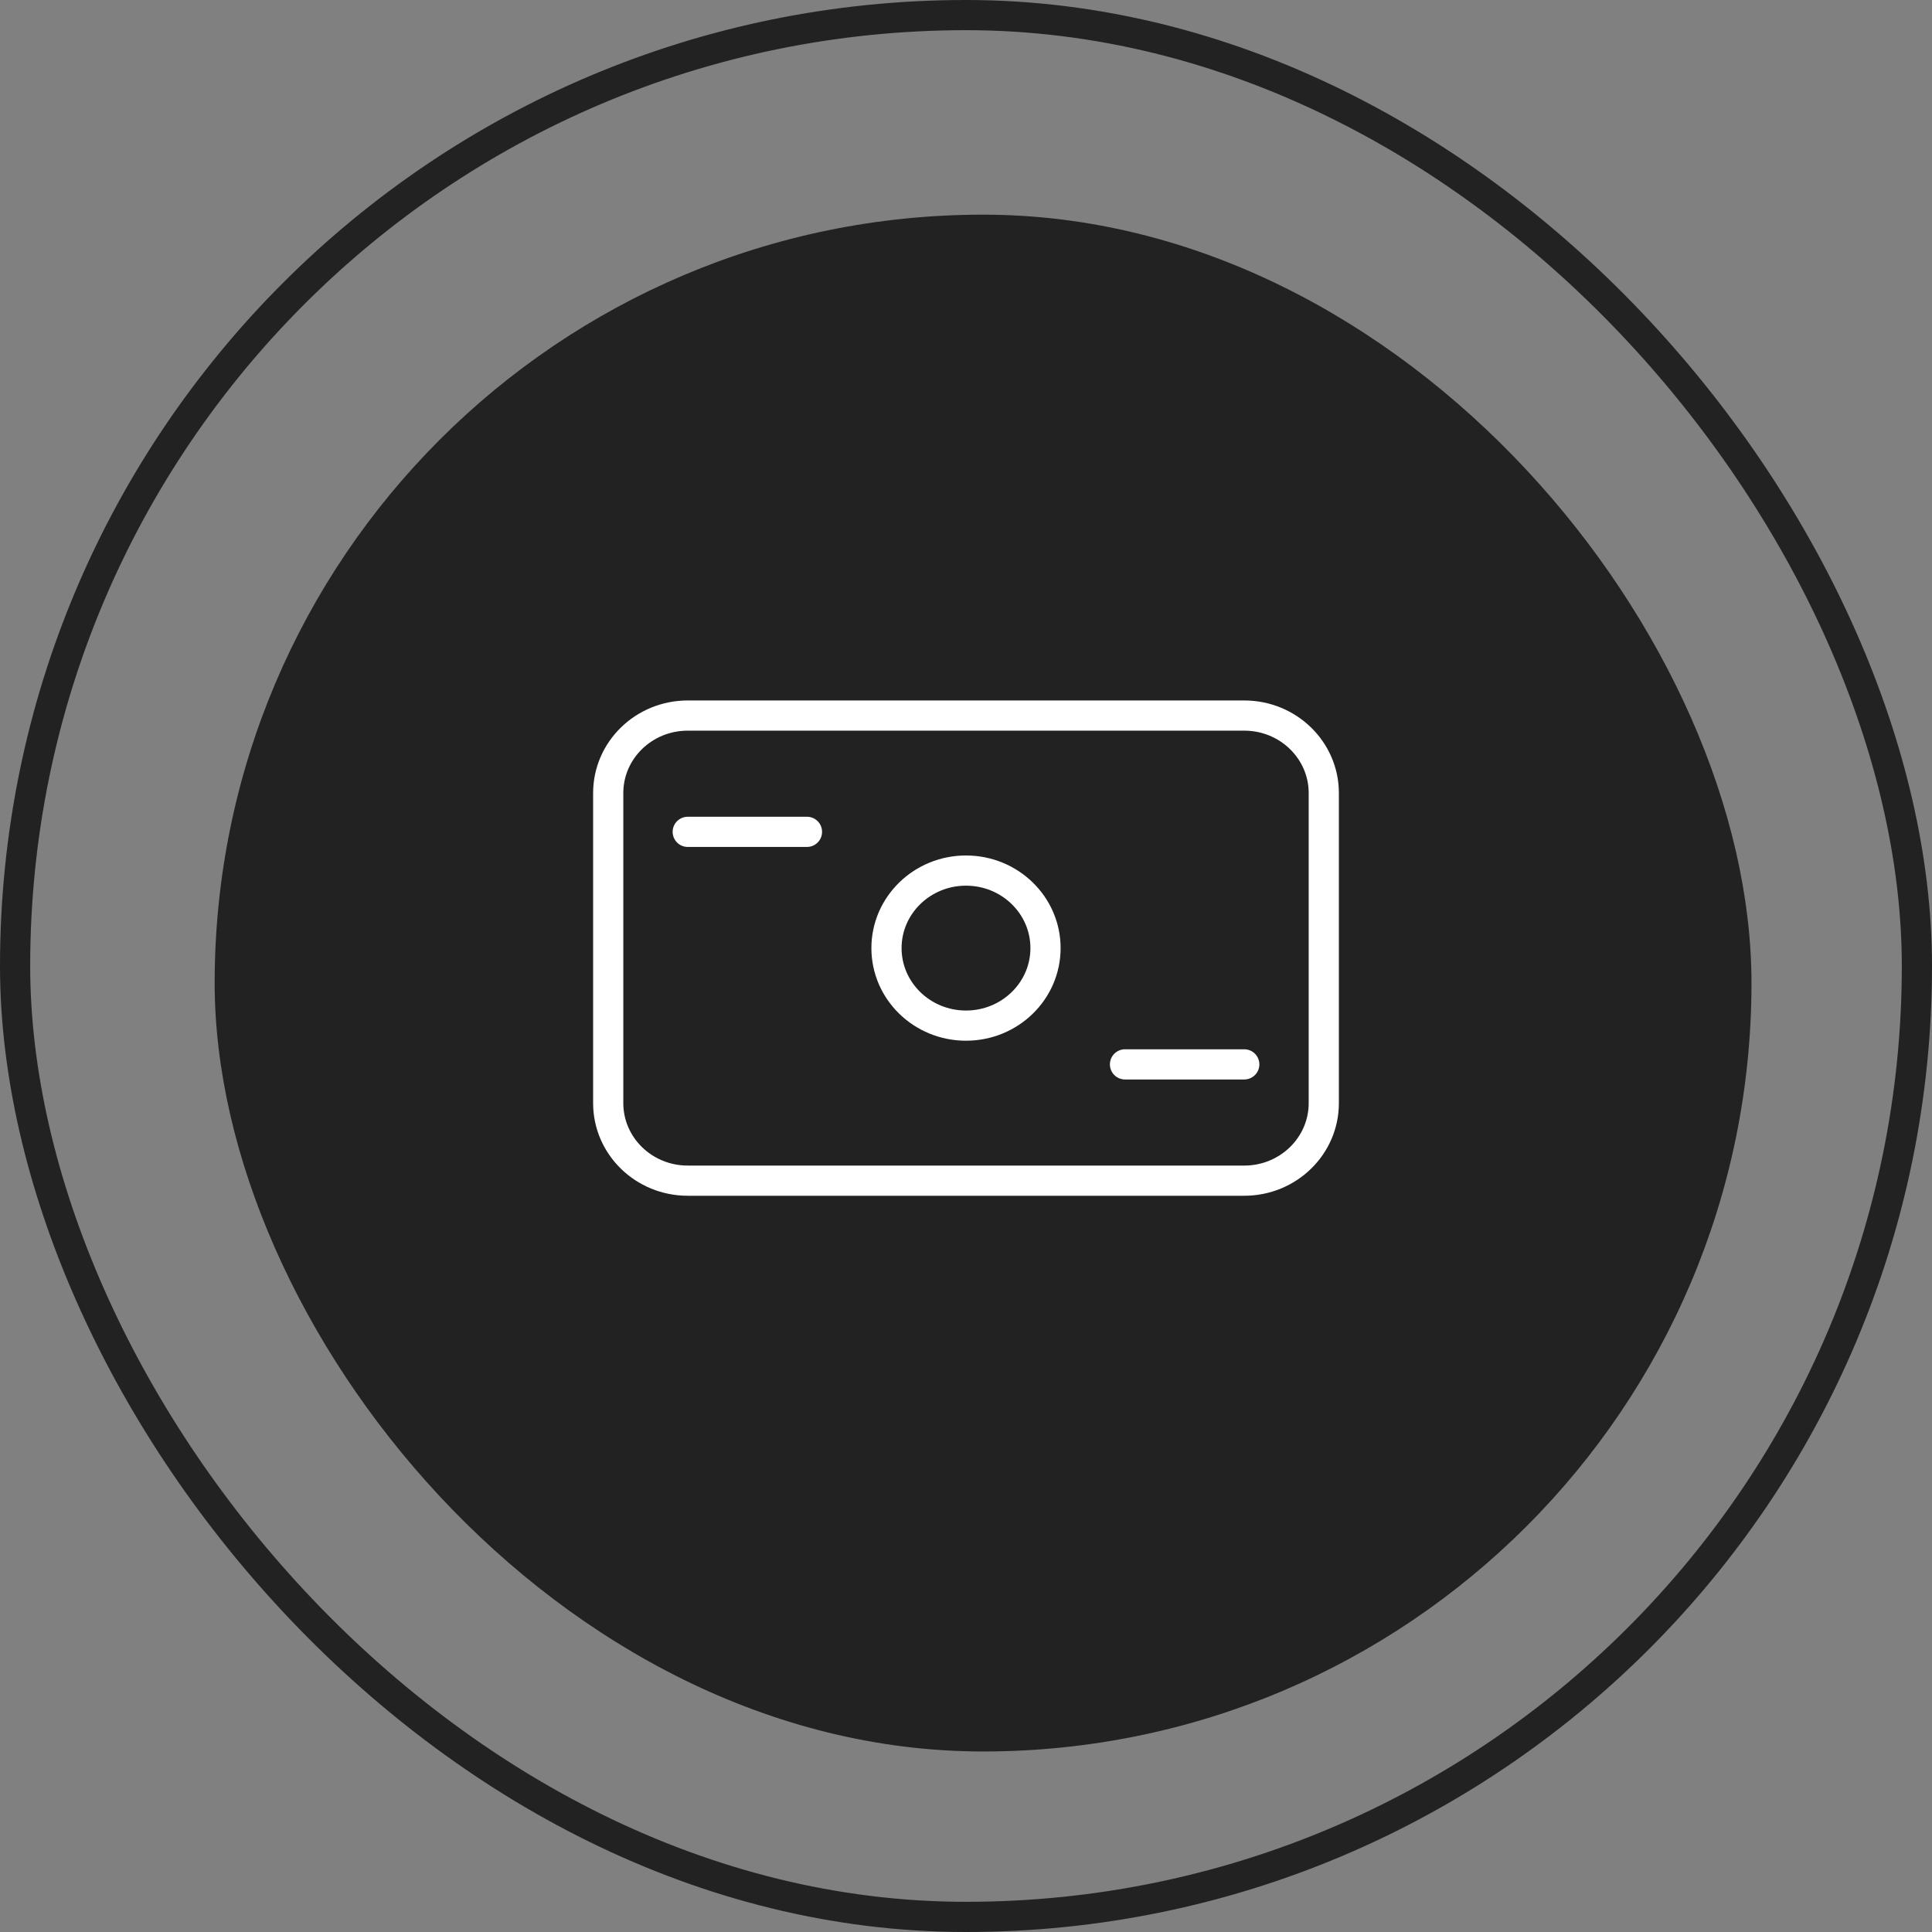
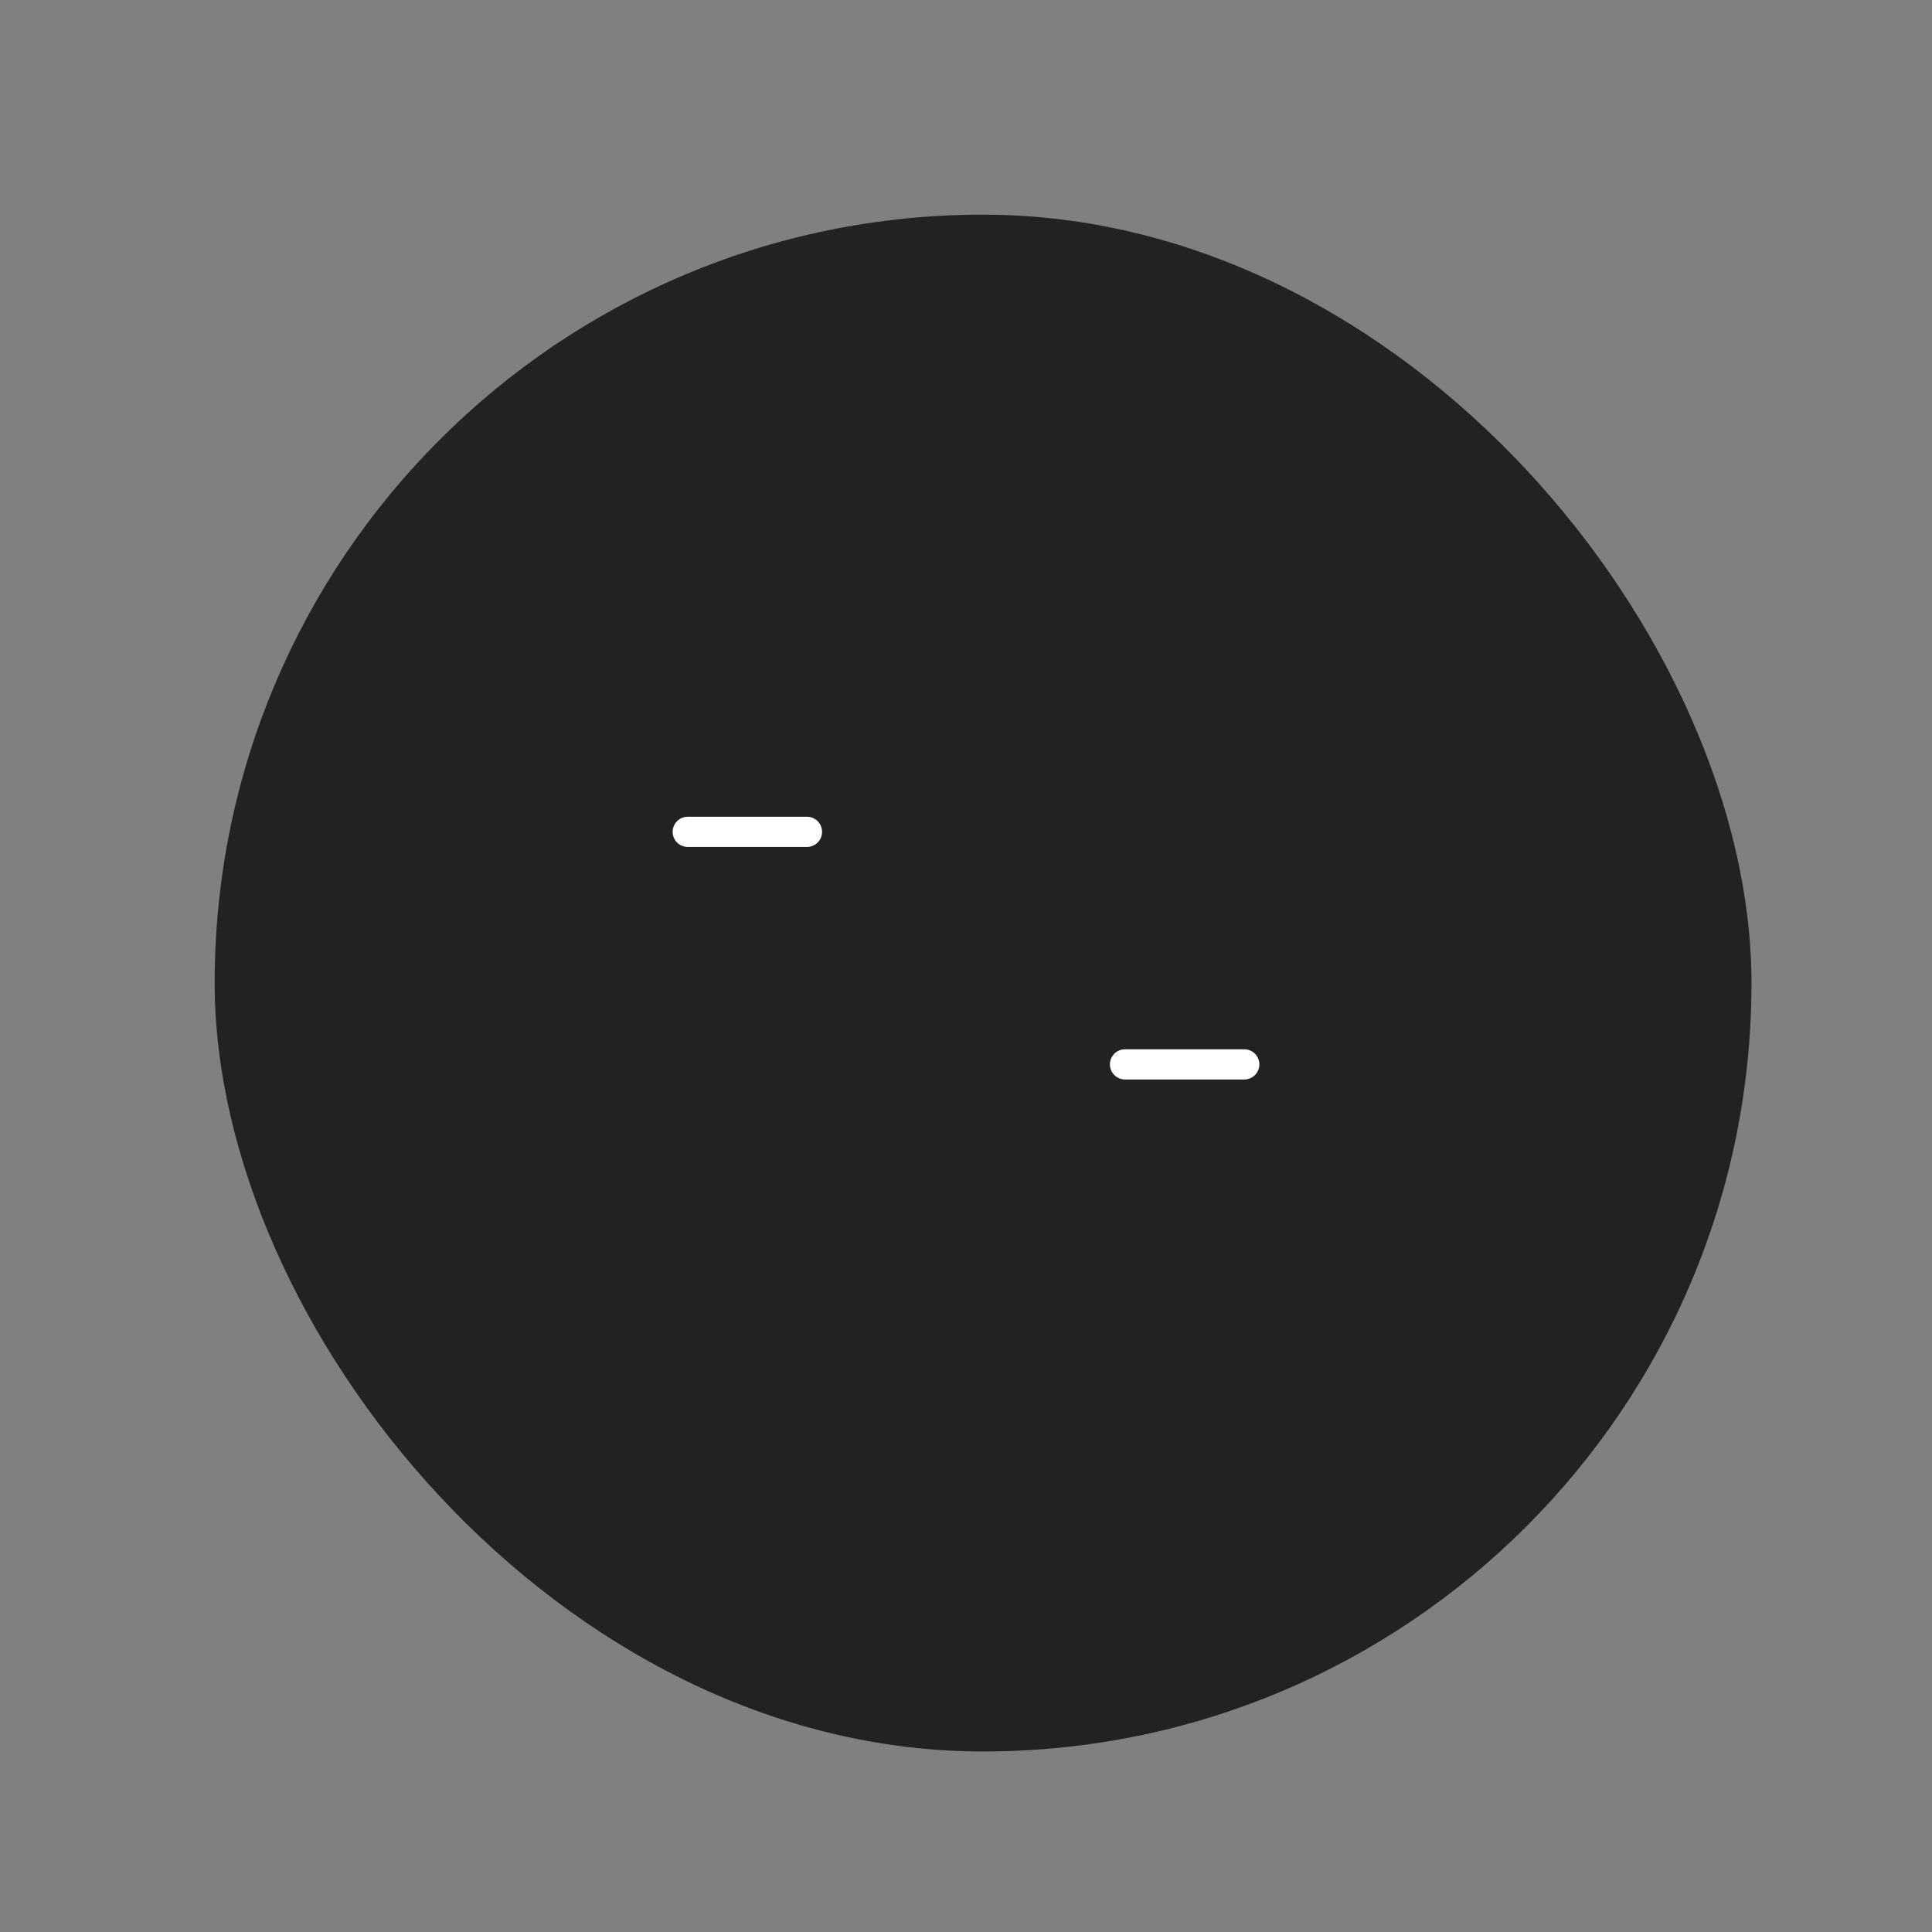
<svg xmlns="http://www.w3.org/2000/svg" width="64" height="64" viewBox="0 0 64 64" fill="none">
  <rect x="0" y="0" width="64" height="64" fill="#808080" stroke="none" />
-   <rect x="0.5" y="0.5" width="63" height="63" rx="31.5" stroke="#222222" />
  <rect x="7.111" y="7.111" width="50.909" height="50.909" rx="25.454" fill="#222222" />
-   <path d="M41.218 23.704H22.782C21.327 23.704 20.148 24.853 20.148 26.271V36.543C20.148 37.961 21.327 39.111 22.782 39.111H41.218C42.672 39.111 43.852 37.961 43.852 36.543V26.271C43.852 24.853 42.672 23.704 41.218 23.704Z" stroke="white" />
  <path d="M22.782 27.556H26.732M37.267 35.259H41.218" stroke="white" stroke-linecap="round" />
-   <path d="M32 33.975C33.455 33.975 34.634 32.825 34.634 31.407C34.634 29.989 33.455 28.839 32 28.839C30.545 28.839 29.366 29.989 29.366 31.407C29.366 32.825 30.545 33.975 32 33.975Z" stroke="white" />
</svg>